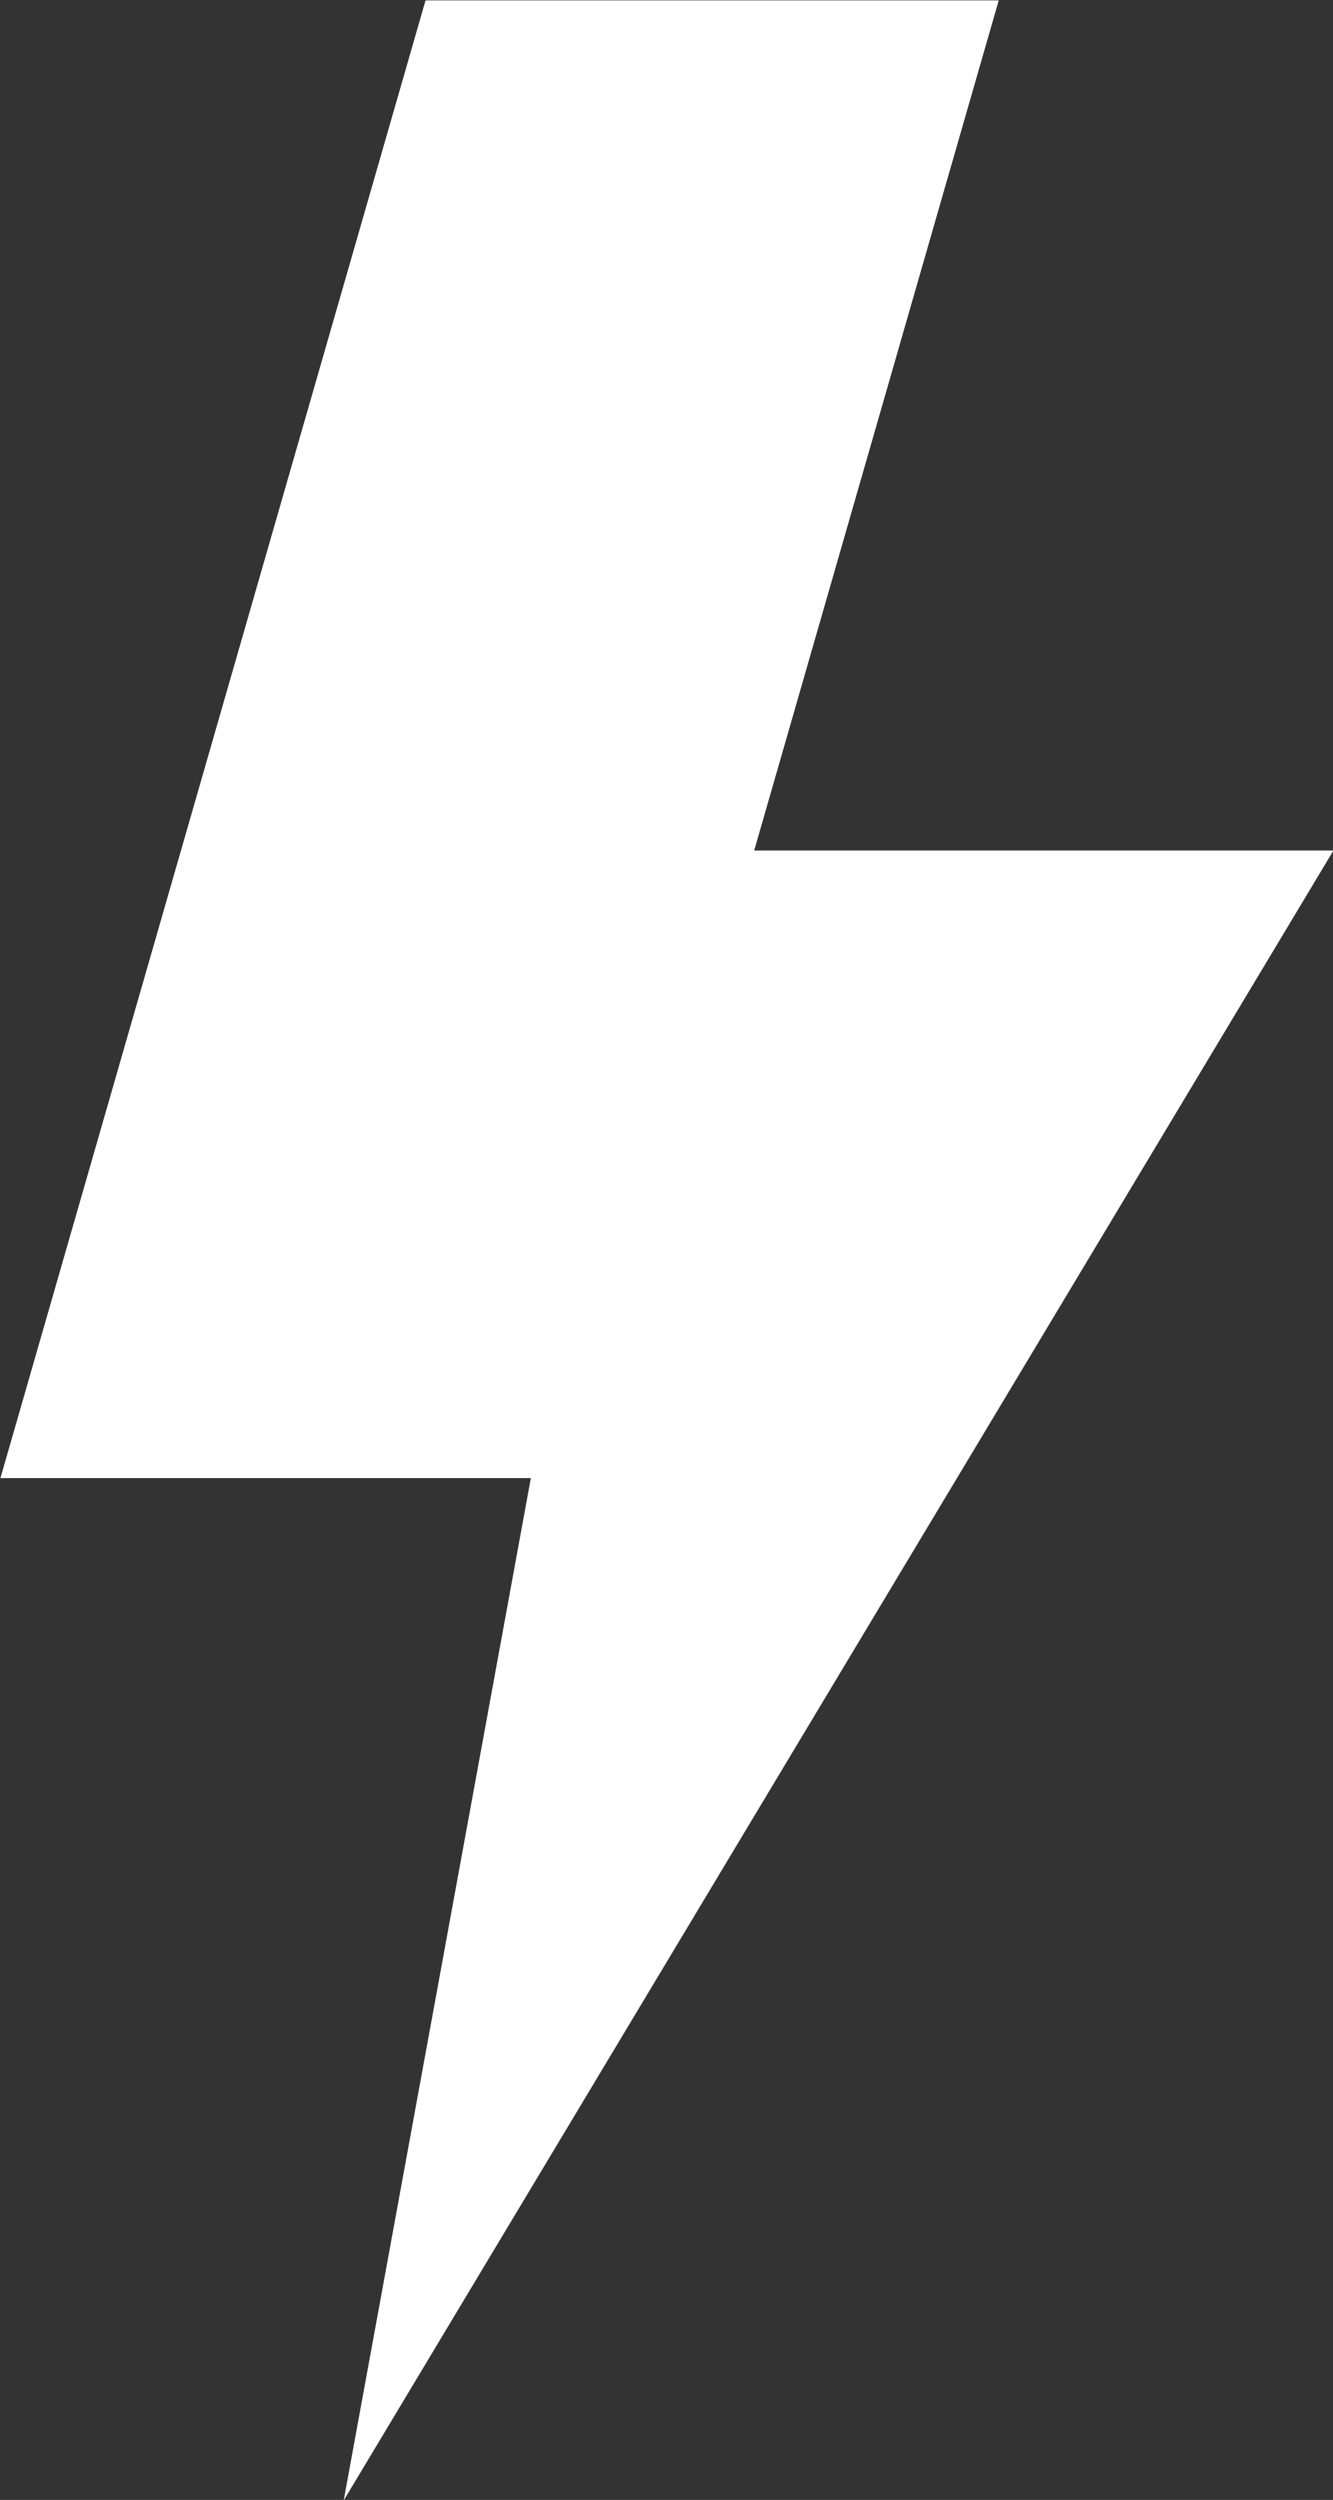
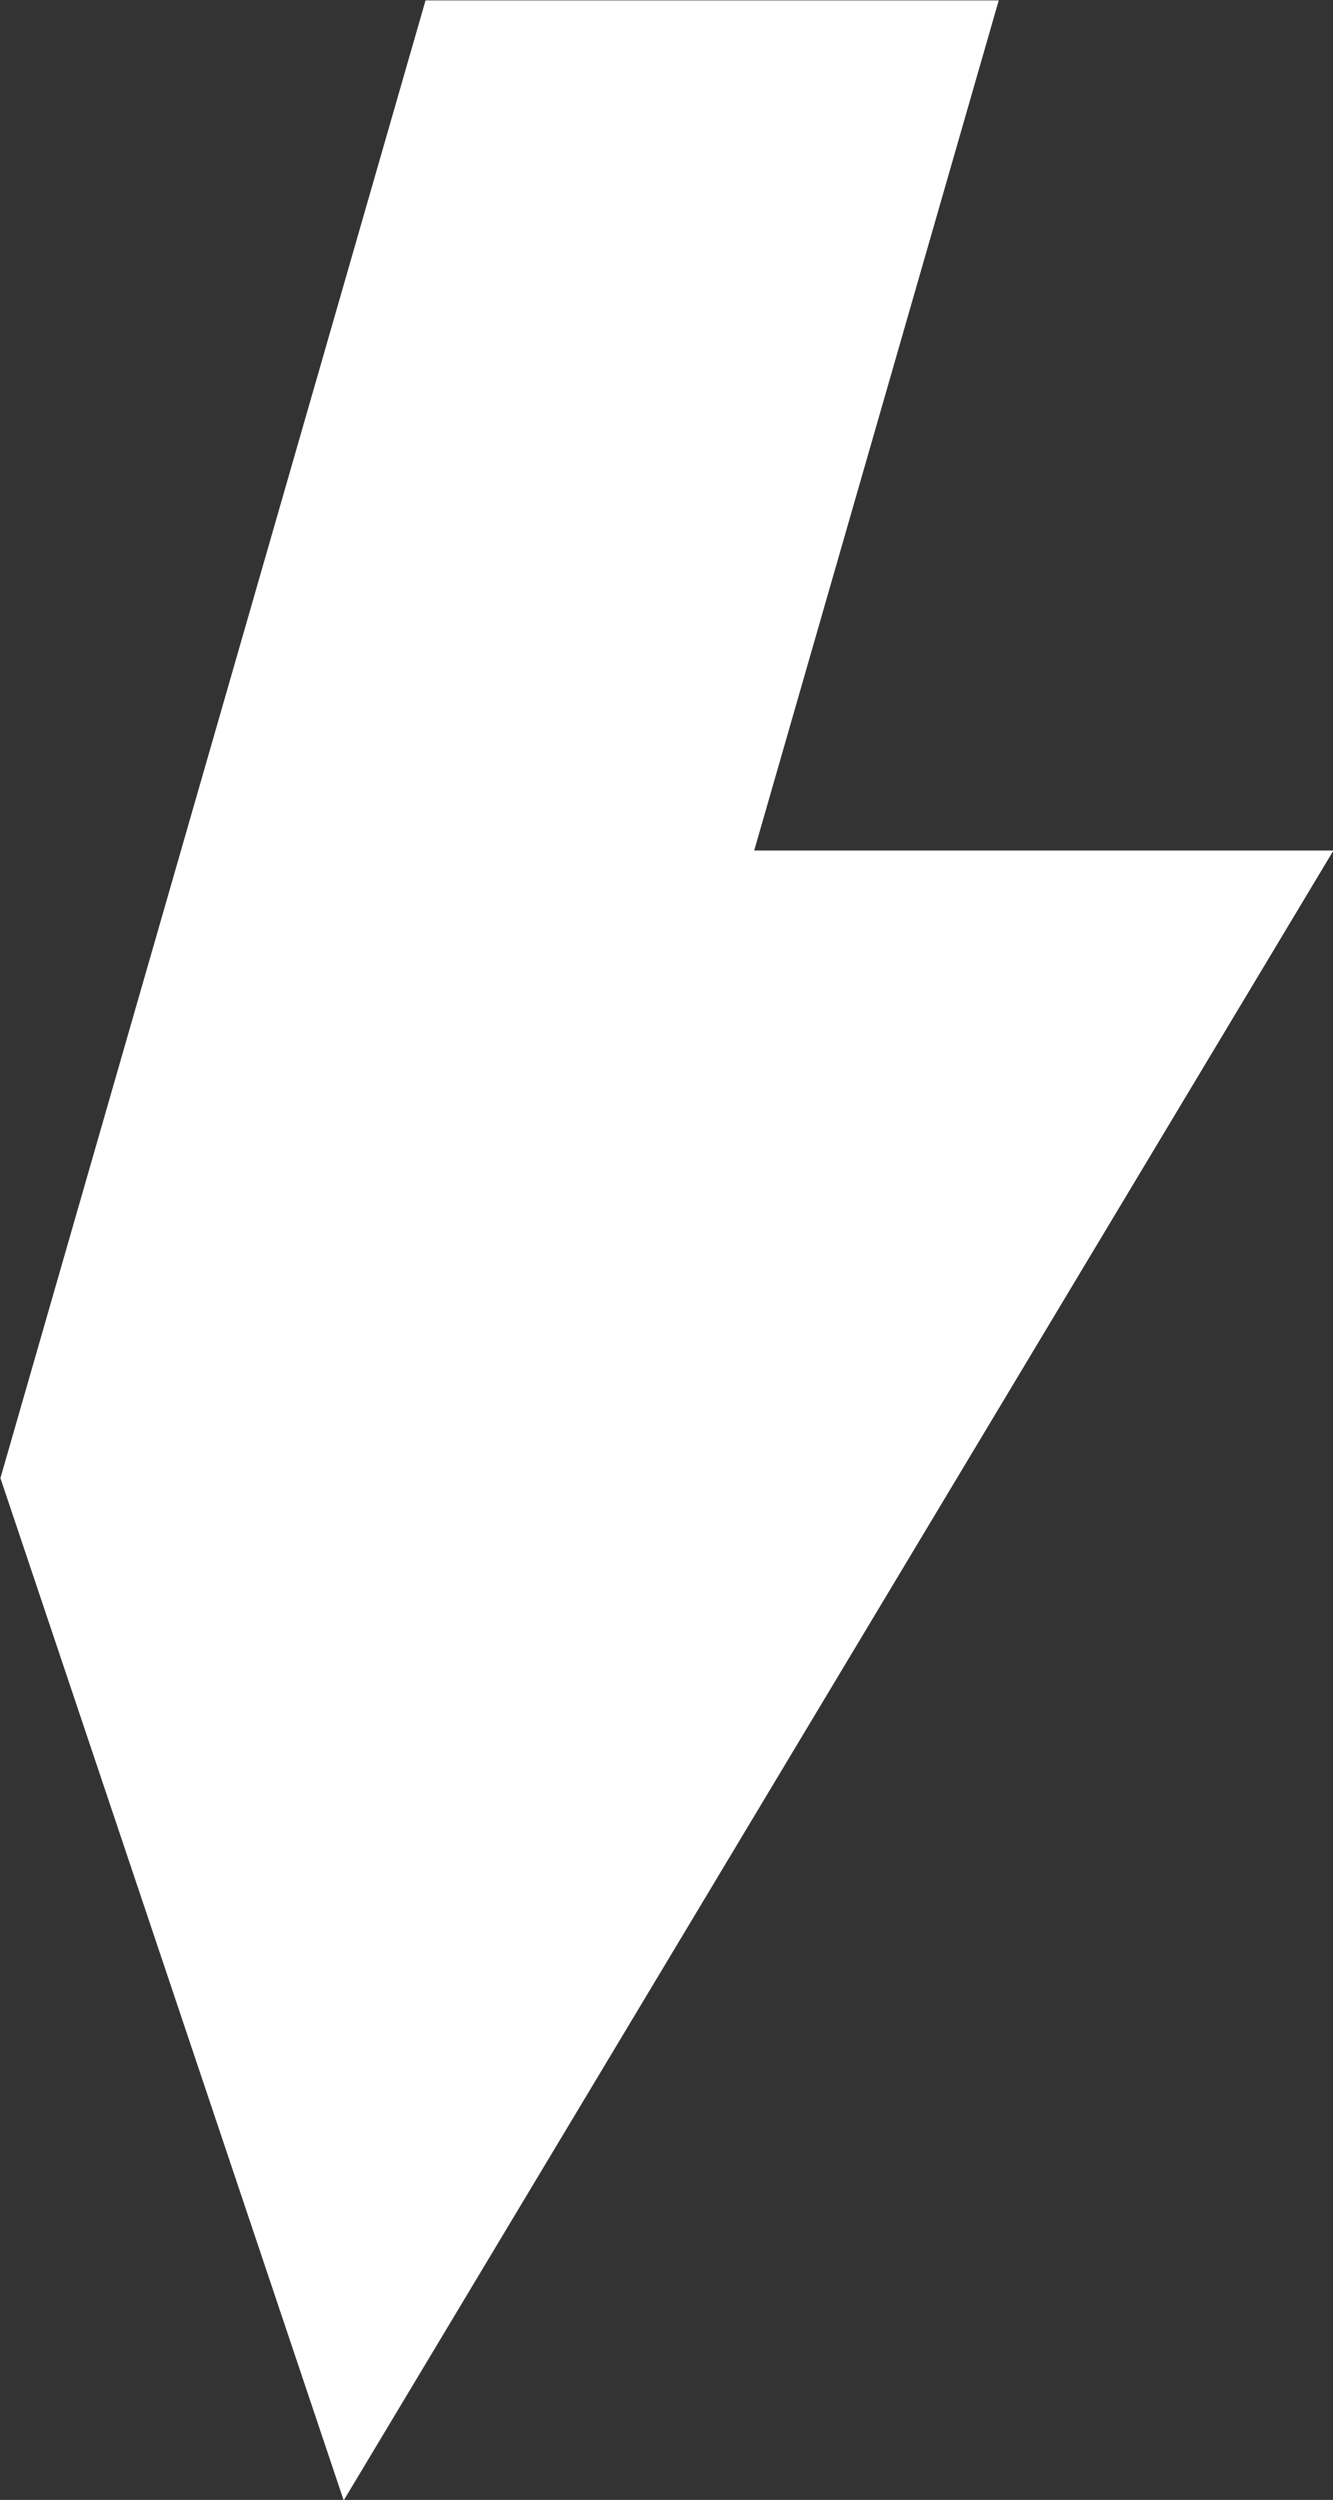
<svg xmlns="http://www.w3.org/2000/svg" fill="#000000" height="282.9" preserveAspectRatio="xMidYMid meet" version="1" viewBox="137.1 71.1 150.9 282.9" width="150.9" zoomAndPan="magnify">
  <rect x="137.1" y="71.1" width="150.9" height="282.9" fill="#333333" stroke="none" />
  <g id="change1_1">
-     <path d="M 288.051 167.344 L 222.477 167.344 L 250.16 71.145 L 185.273 71.145 L 137.148 238.367 L 197.195 238.367 L 176.008 354.055 L 288.051 167.344" fill="#ffffff" />
+     <path d="M 288.051 167.344 L 222.477 167.344 L 250.16 71.145 L 185.273 71.145 L 137.148 238.367 L 176.008 354.055 L 288.051 167.344" fill="#ffffff" />
  </g>
</svg>